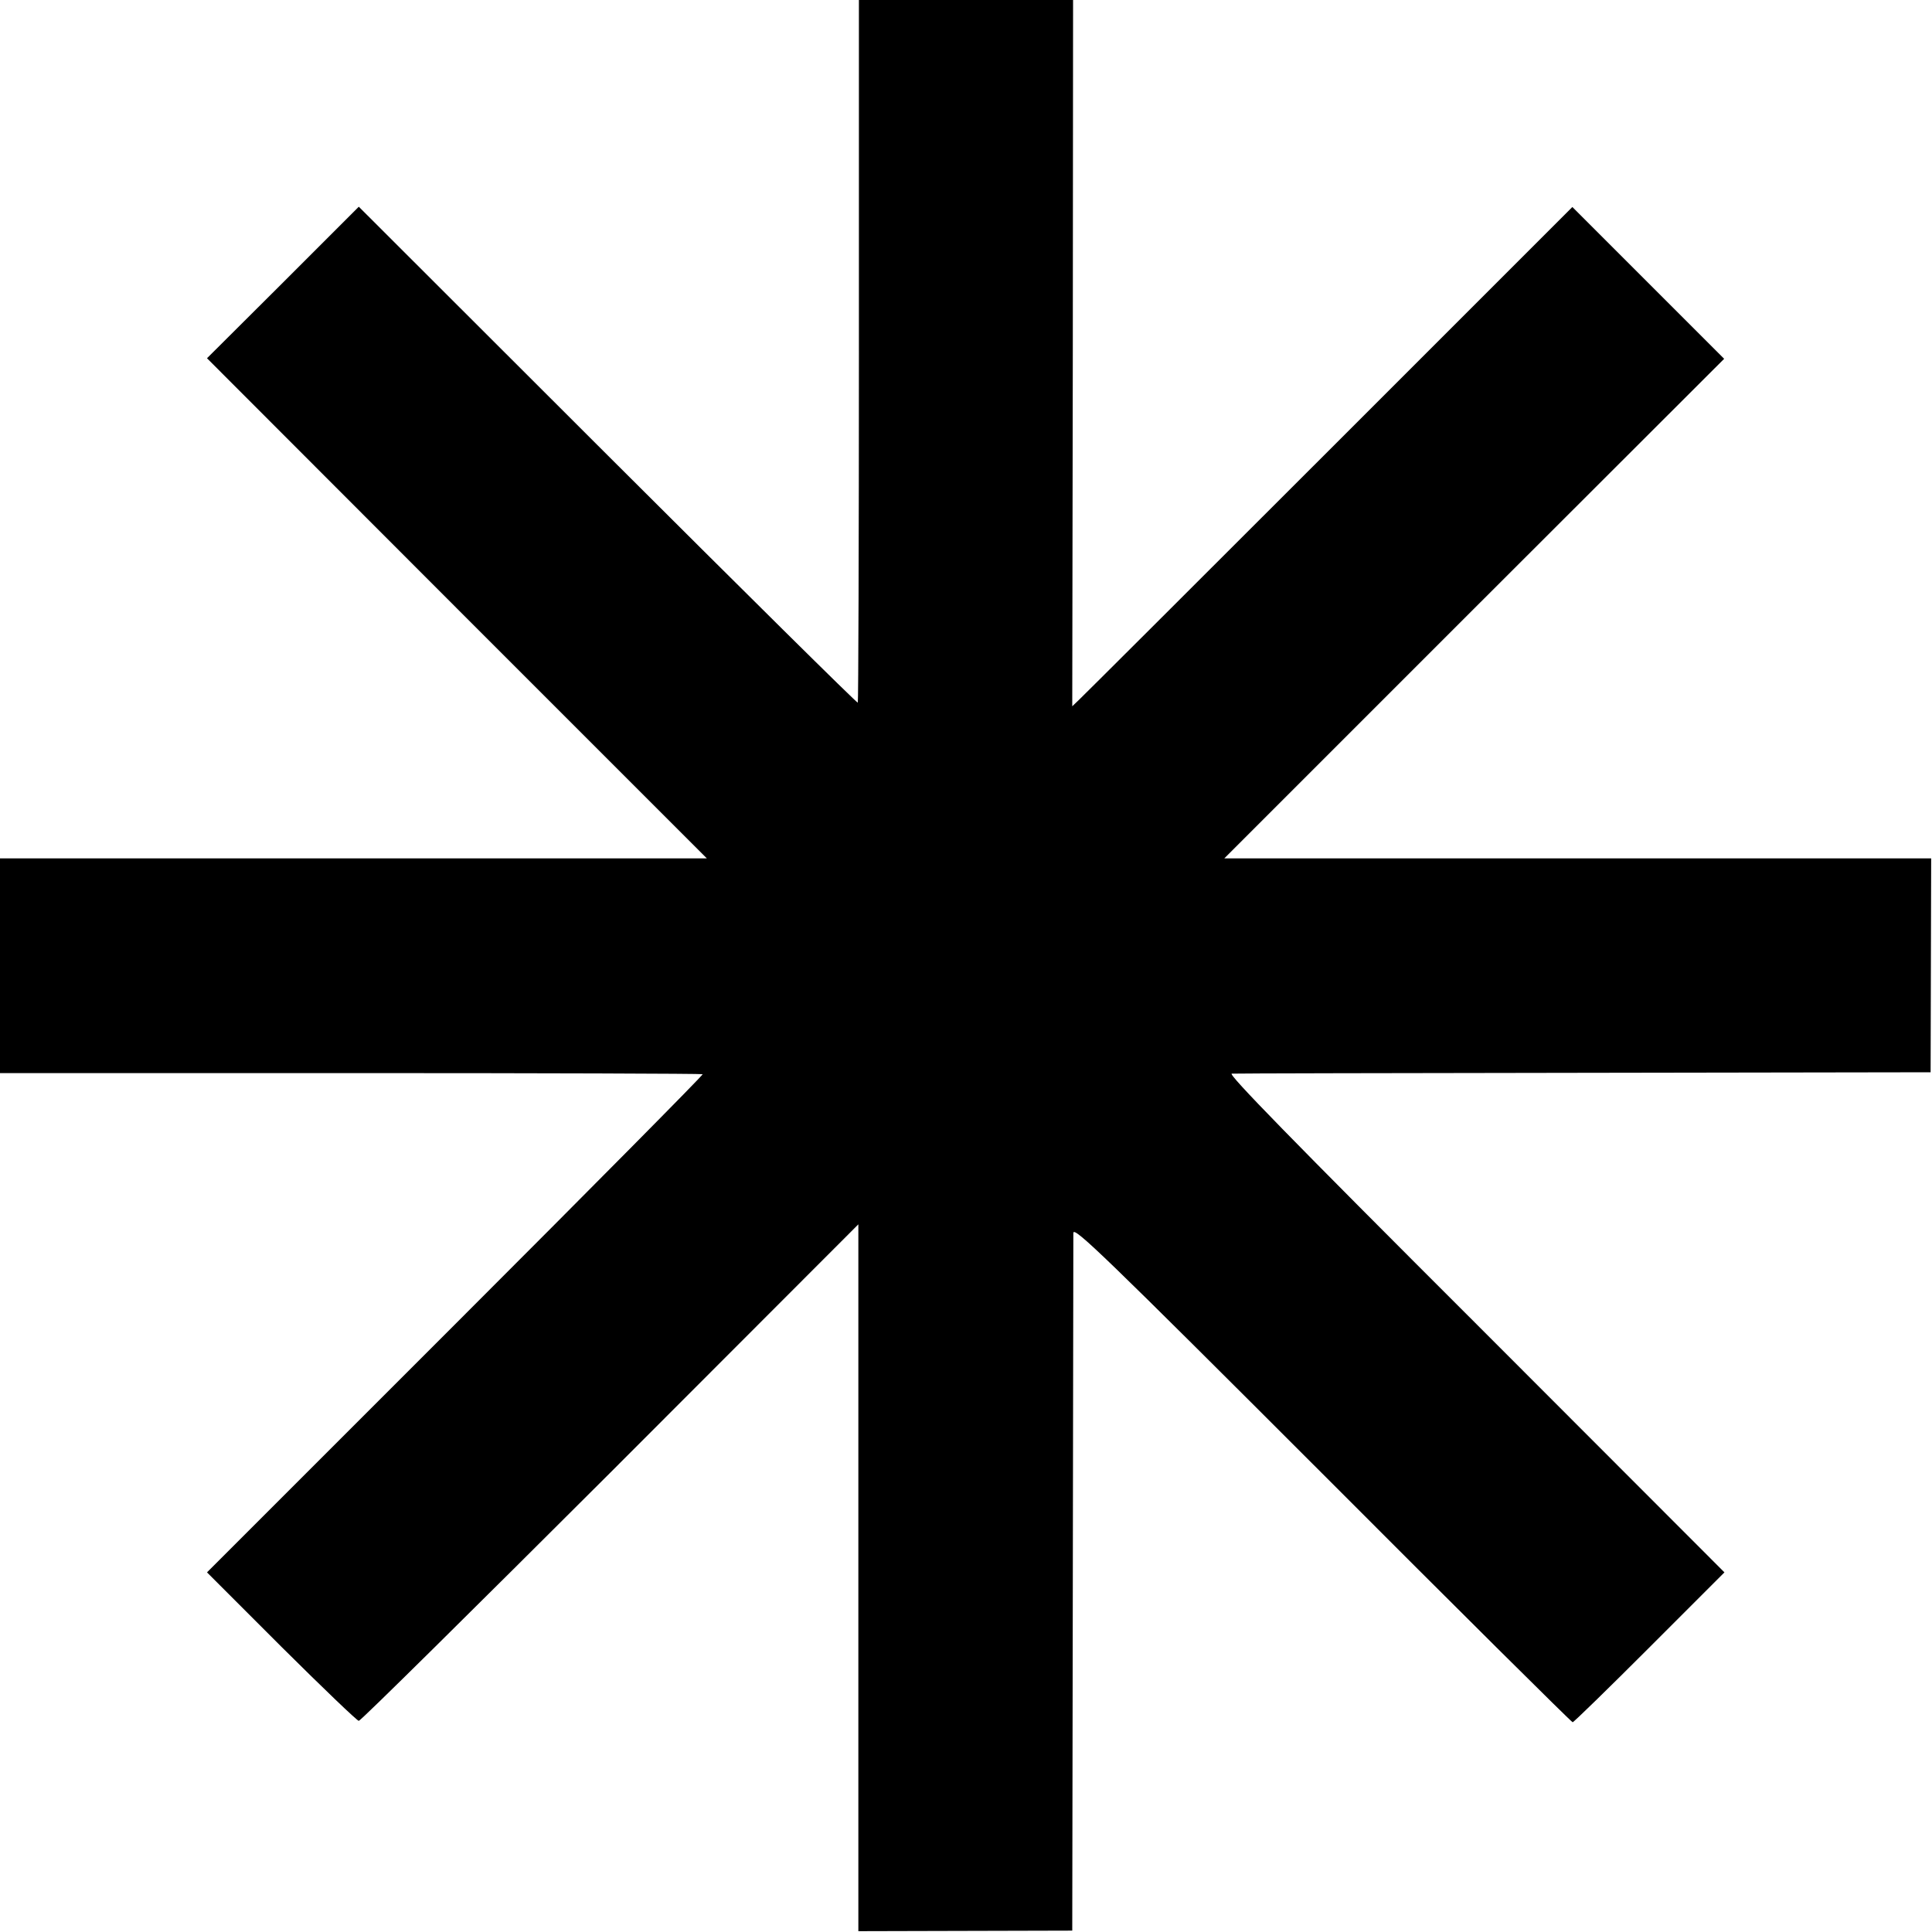
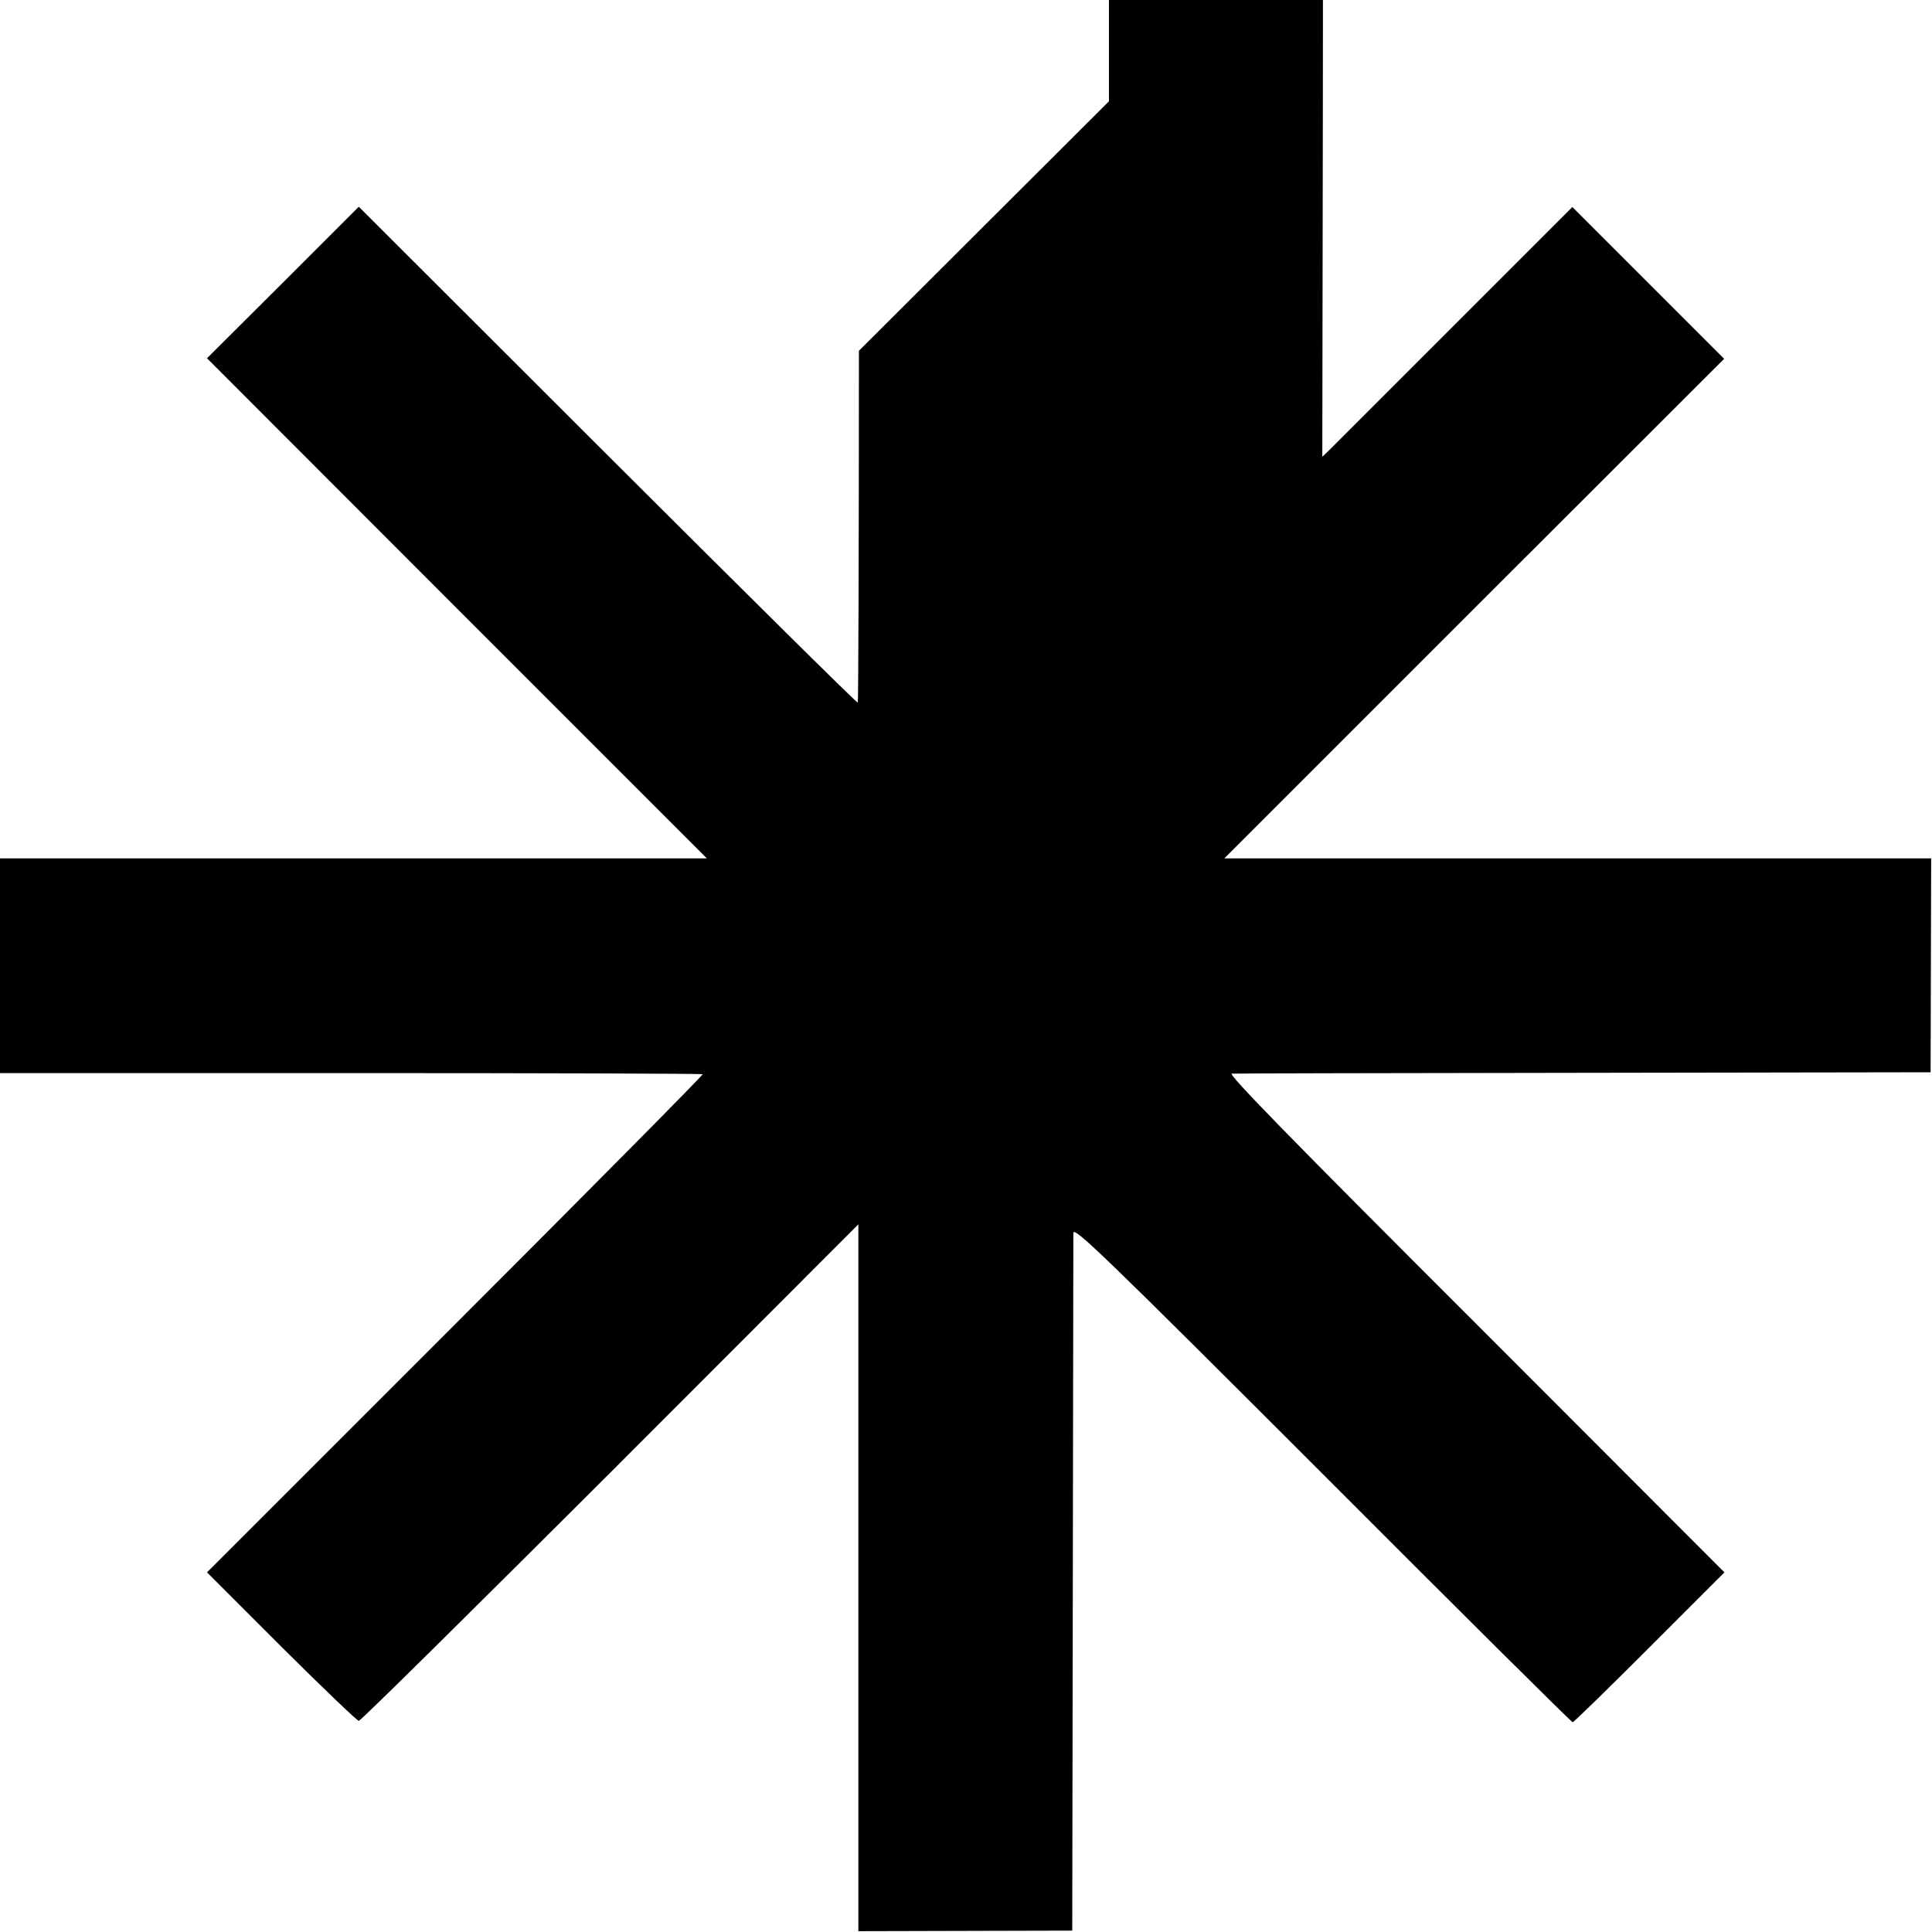
<svg xmlns="http://www.w3.org/2000/svg" version="1.0" width="700pt" height="700pt" viewBox="0 0 700 700" preserveAspectRatio="xMidYMid meet">
  <g transform="translate(0,700) scale(0.1,-0.1)" fill="#000000" stroke="none">
-     <path d="M3112 5729 c0 -699 -2 -1272 -4 -1275 -3 -2 -410 401 -906 896 l-902 901 -275 -275 -275 -274 905 -906 906 -906 -1280 0 -1281 0 0 -389 0 -389 1271 0 c698 0 1272 -2 1275 -4 2 -3 -401 -410 -896 -905 l-900 -900 269 -269 c149 -148 275 -269 281 -269 7 0 416 405 911 899 l899 900 0 -1281 0 -1280 388 1 387 1 2 1250 c1 688 2 1263 2 1278 1 25 114 -84 902 -872 495 -496 903 -901 907 -901 4 0 129 122 279 272 l271 271 -903 904 c-670 669 -898 903 -882 903 12 1 587 2 1277 3 l1255 2 1 388 1 387 -1280 0 -1281 0 905 905 906 905 -275 275 -275 275 -883 -883 c-485 -485 -893 -892 -906 -904 l-23 -22 2 1280 1 1279 -388 0 -388 0 0 -1271z" />
+     <path d="M3112 5729 c0 -699 -2 -1272 -4 -1275 -3 -2 -410 401 -906 896 l-902 901 -275 -275 -275 -274 905 -906 906 -906 -1280 0 -1281 0 0 -389 0 -389 1271 0 c698 0 1272 -2 1275 -4 2 -3 -401 -410 -896 -905 l-900 -900 269 -269 c149 -148 275 -269 281 -269 7 0 416 405 911 899 l899 900 0 -1281 0 -1280 388 1 387 1 2 1250 c1 688 2 1263 2 1278 1 25 114 -84 902 -872 495 -496 903 -901 907 -901 4 0 129 122 279 272 l271 271 -903 904 c-670 669 -898 903 -882 903 12 1 587 2 1277 3 l1255 2 1 388 1 387 -1280 0 -1281 0 905 905 906 905 -275 275 -275 275 -883 -883 l-23 -22 2 1280 1 1279 -388 0 -388 0 0 -1271z" />
  </g>
</svg>